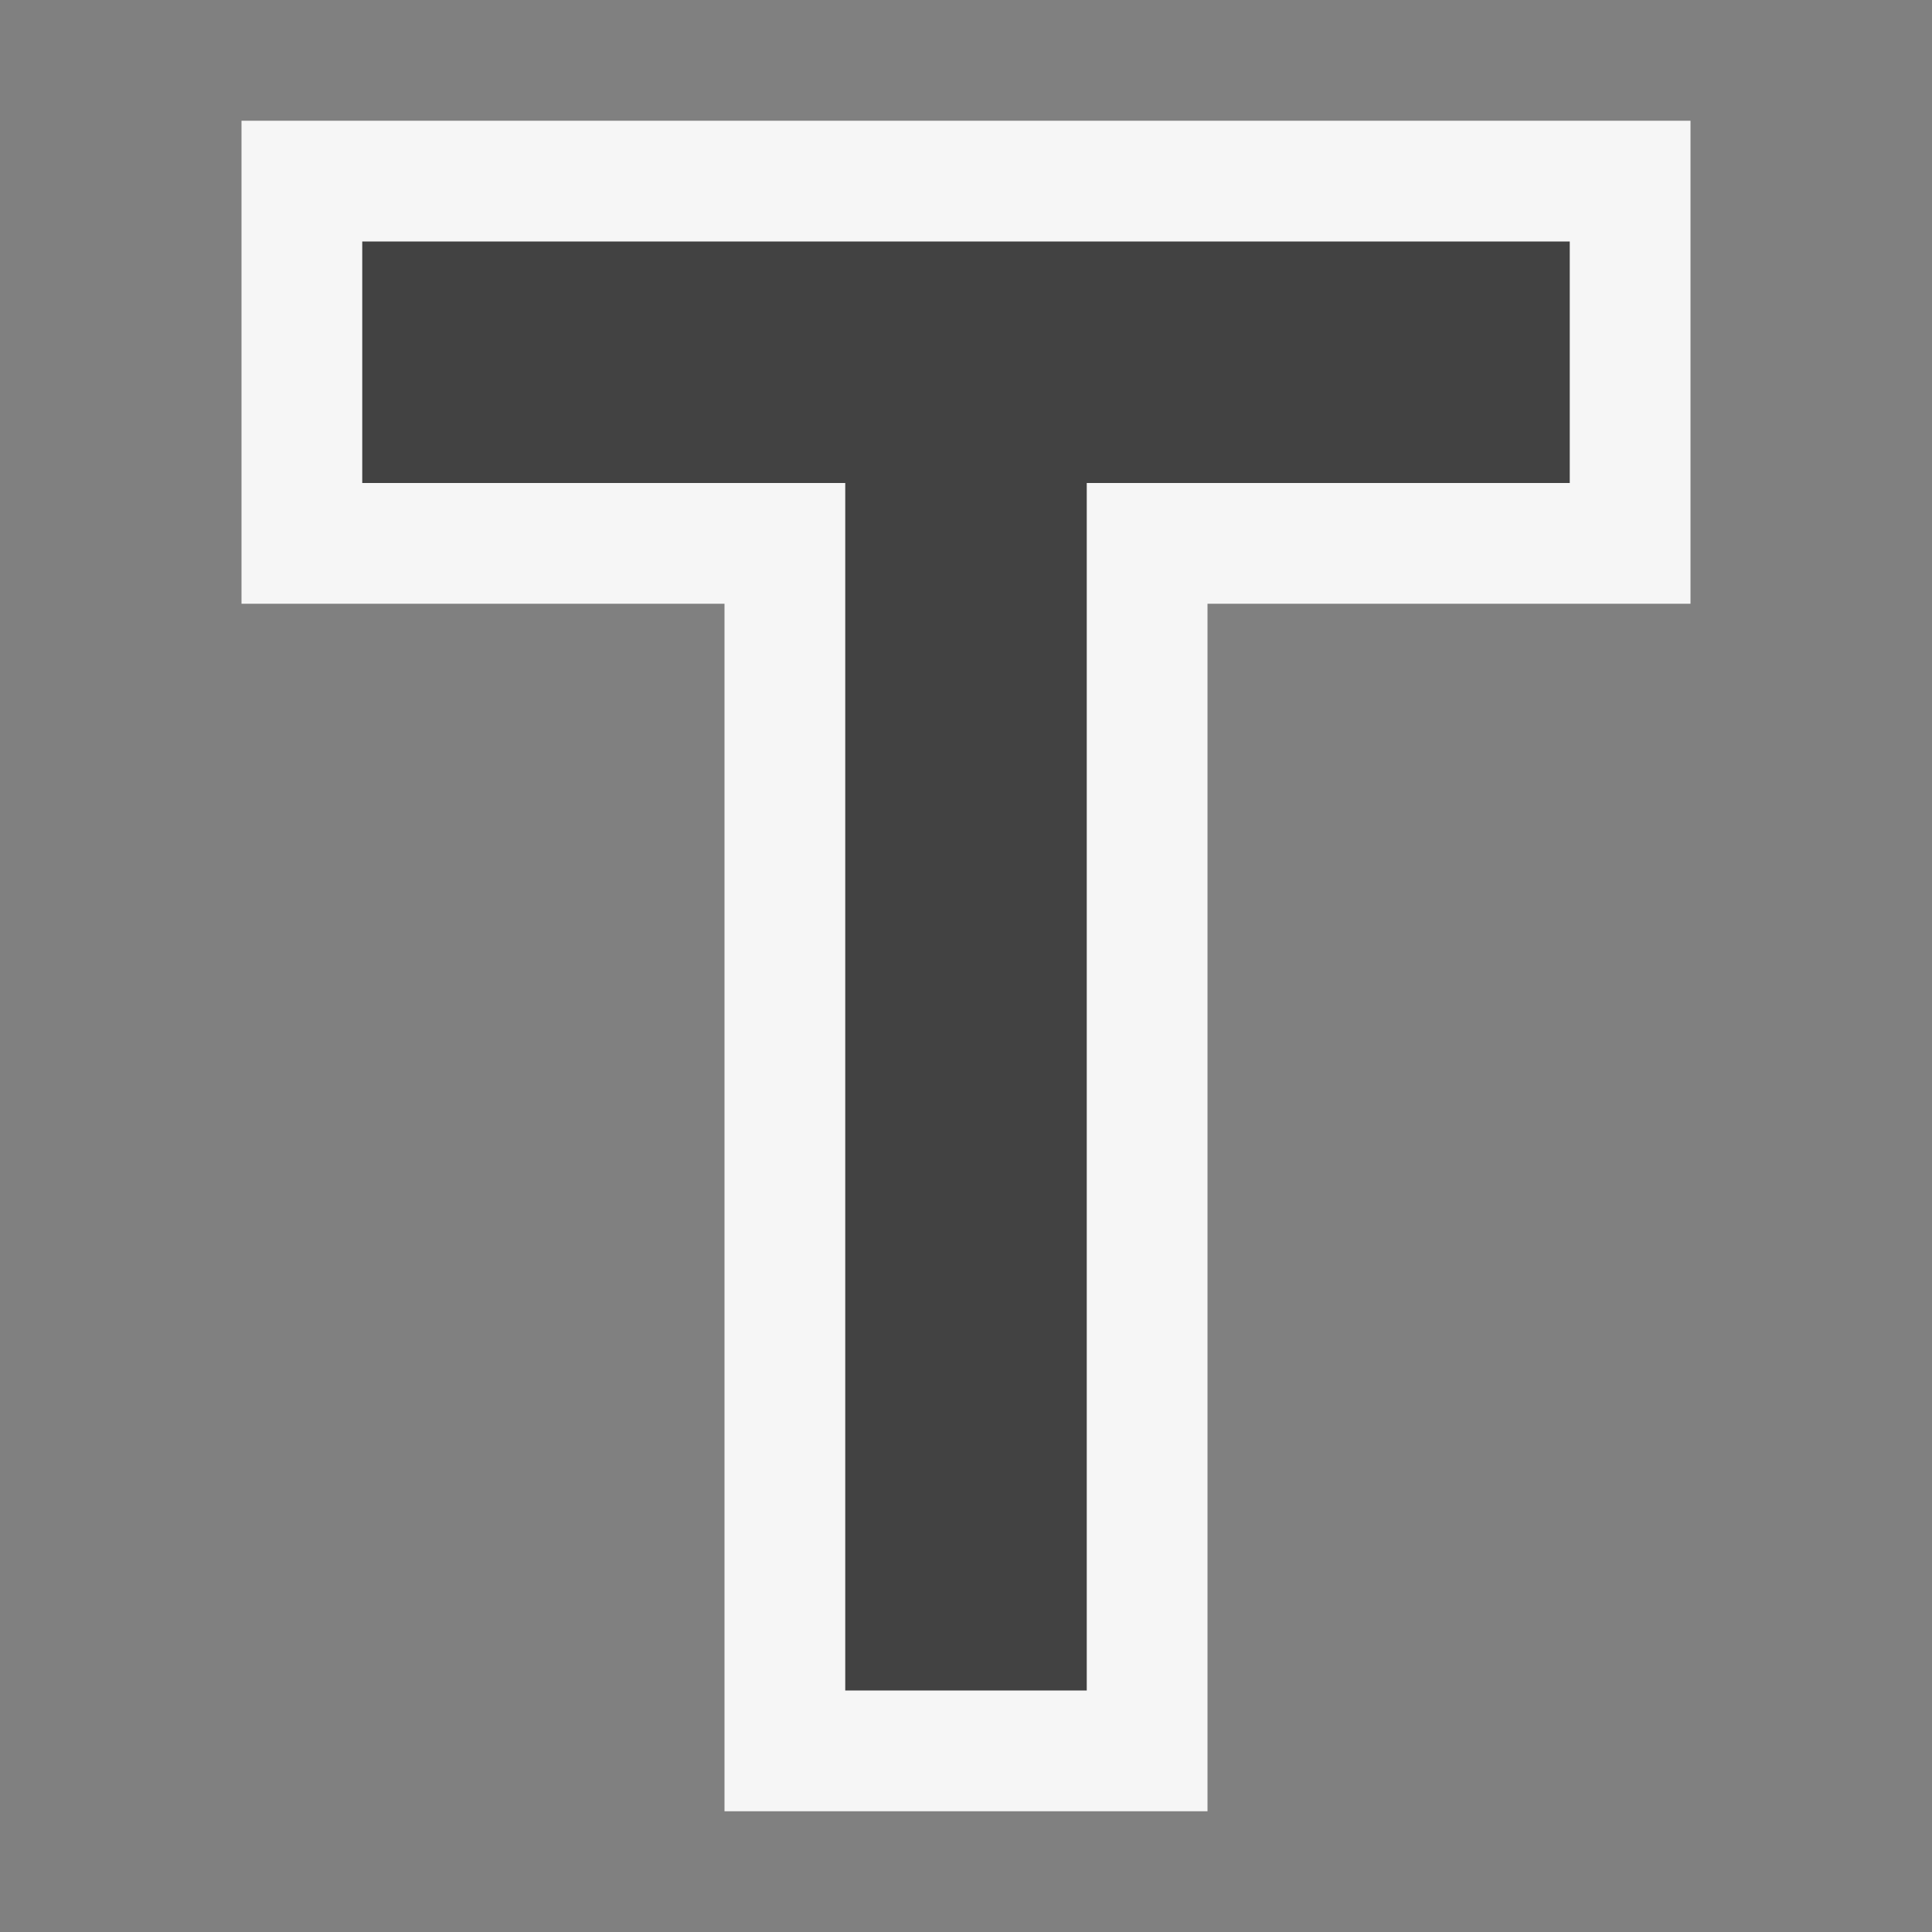
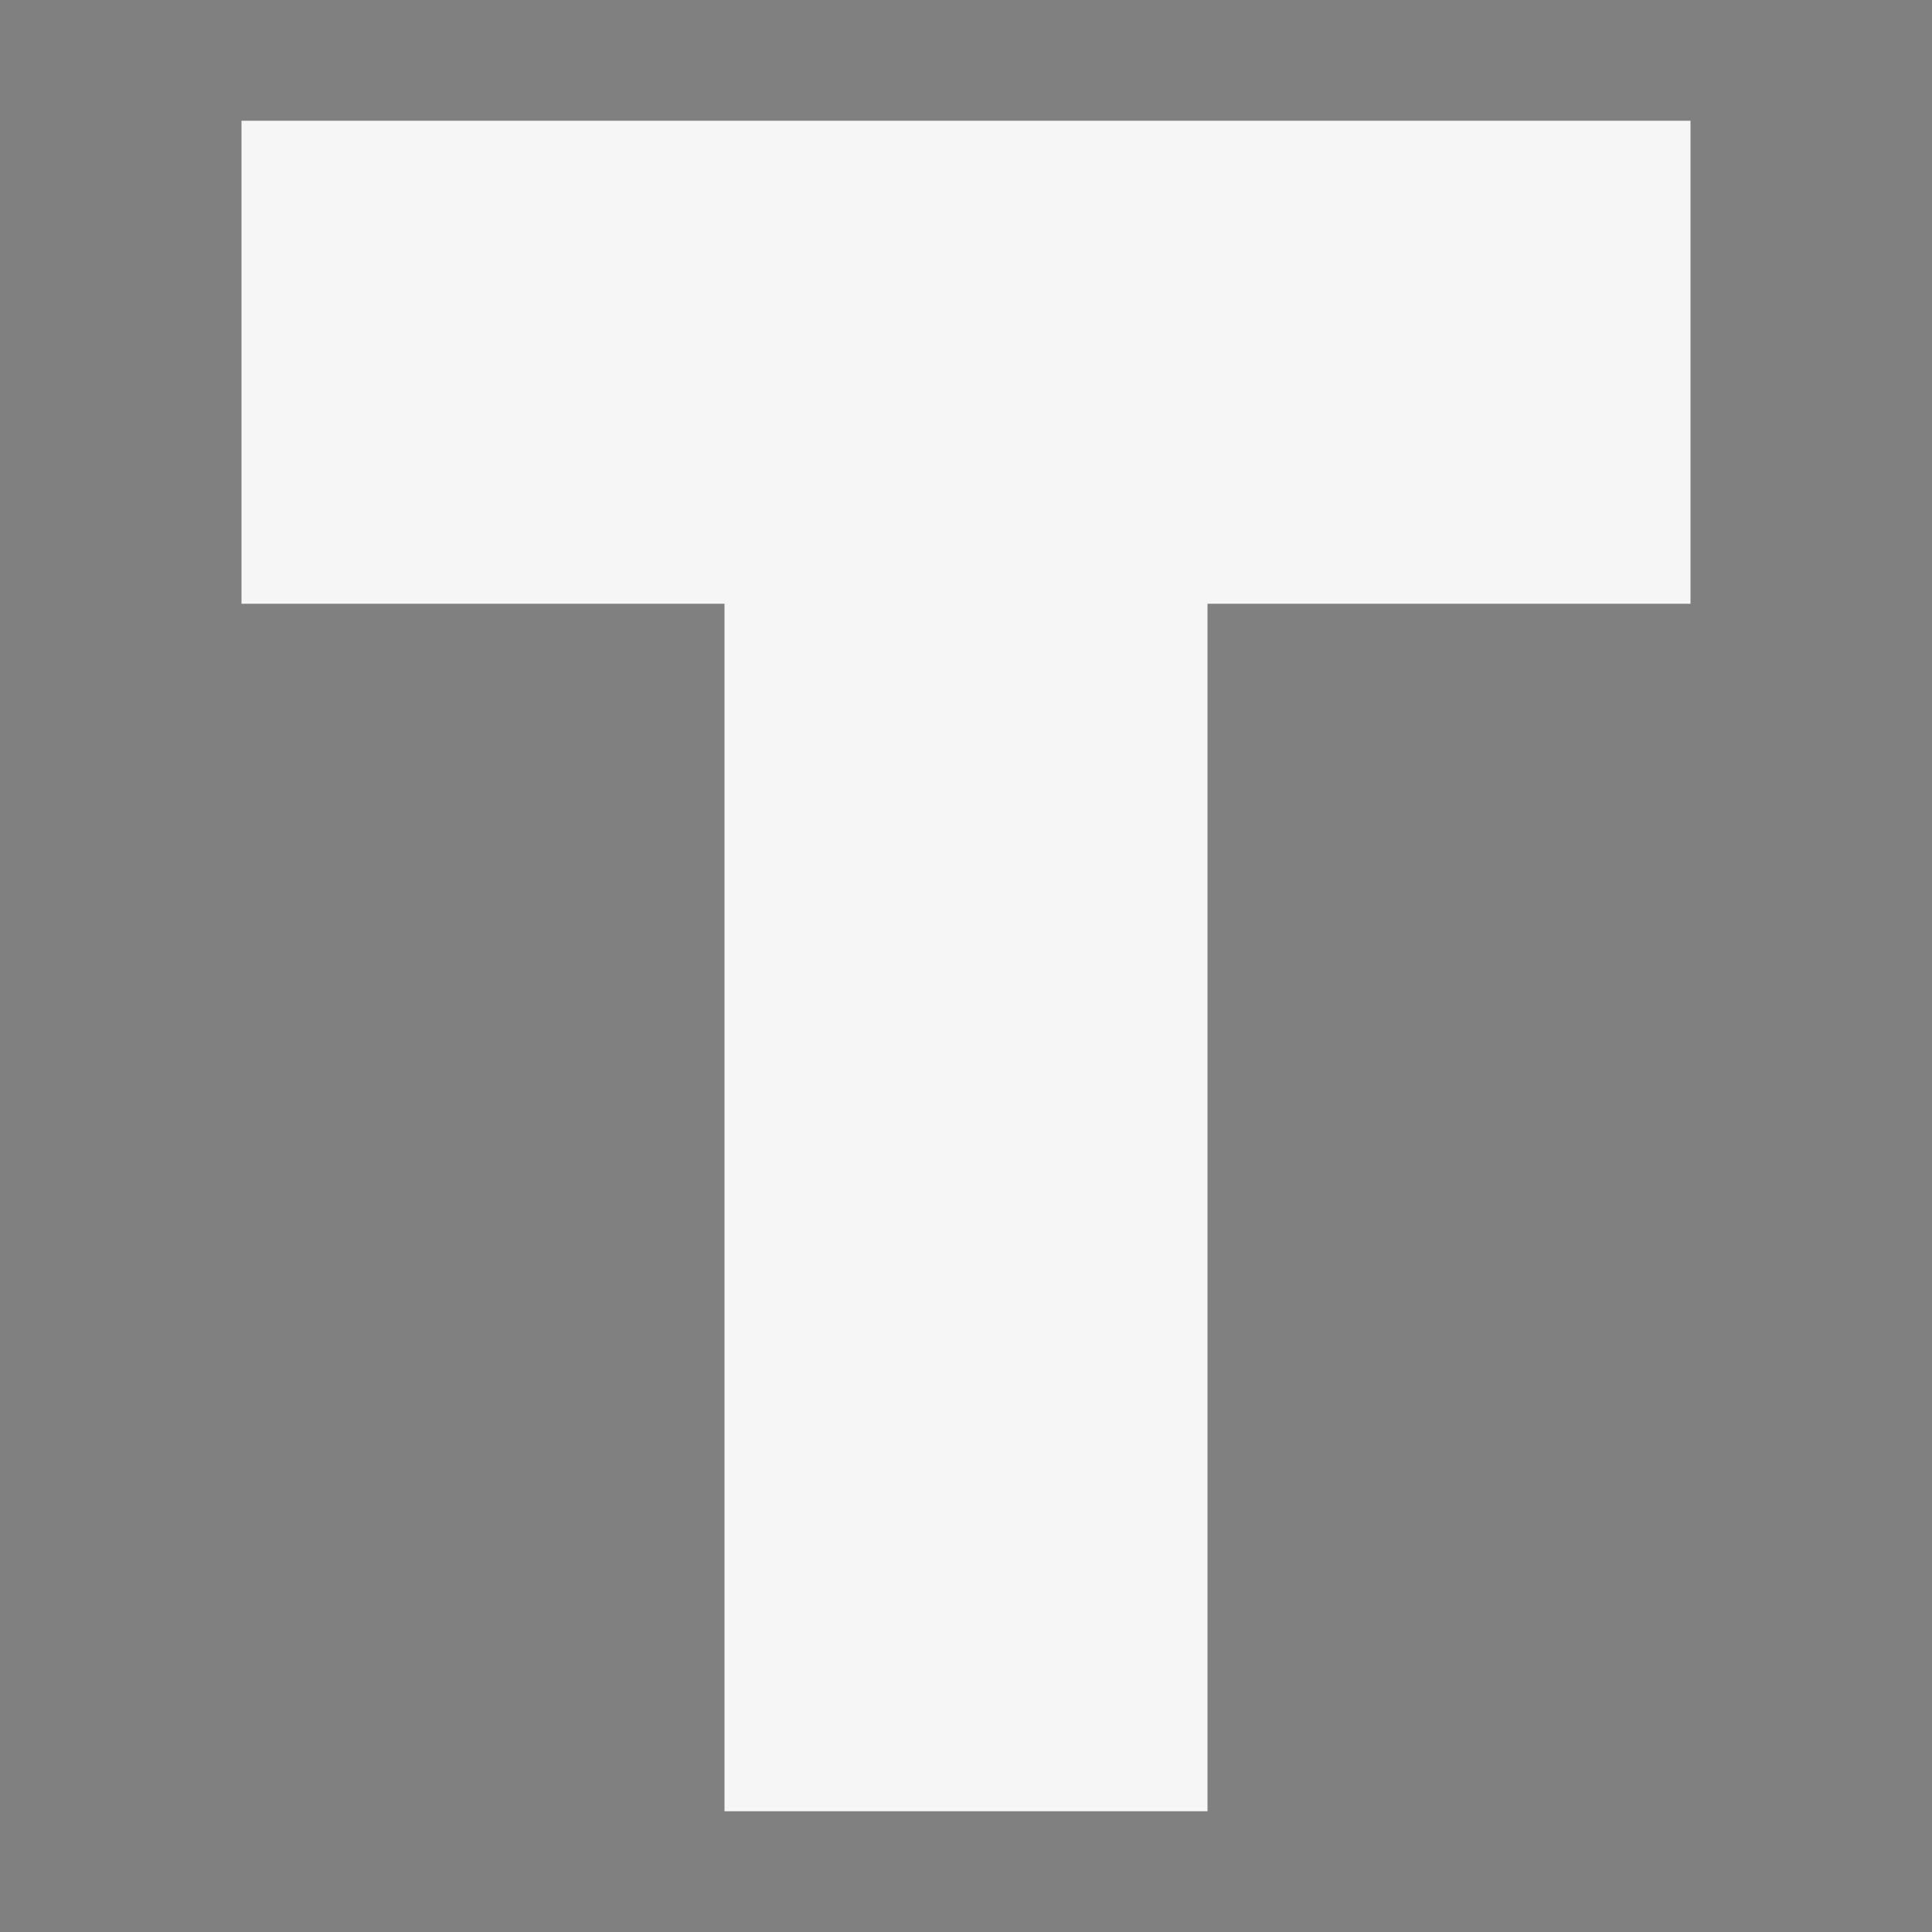
<svg xmlns="http://www.w3.org/2000/svg" viewBox="0 0 16 16">
  <rect x="0" y="0" width="16" height="16" fill="#808080" stroke="none" />
  <style>.st0{opacity:0}.st0,.st1{fill:#f6f6f6}.st2{fill:#424242}</style>
  <g id="outline">
    <path class="st0" d="M0 0h16v16H0z" />
    <path class="st1" d="M14 1H2v4h4v10h4V5h4z" />
  </g>
-   <path class="st2" d="M13 2H3v2h4v10h2V4h4z" id="icon_x5F_bg" />
</svg>